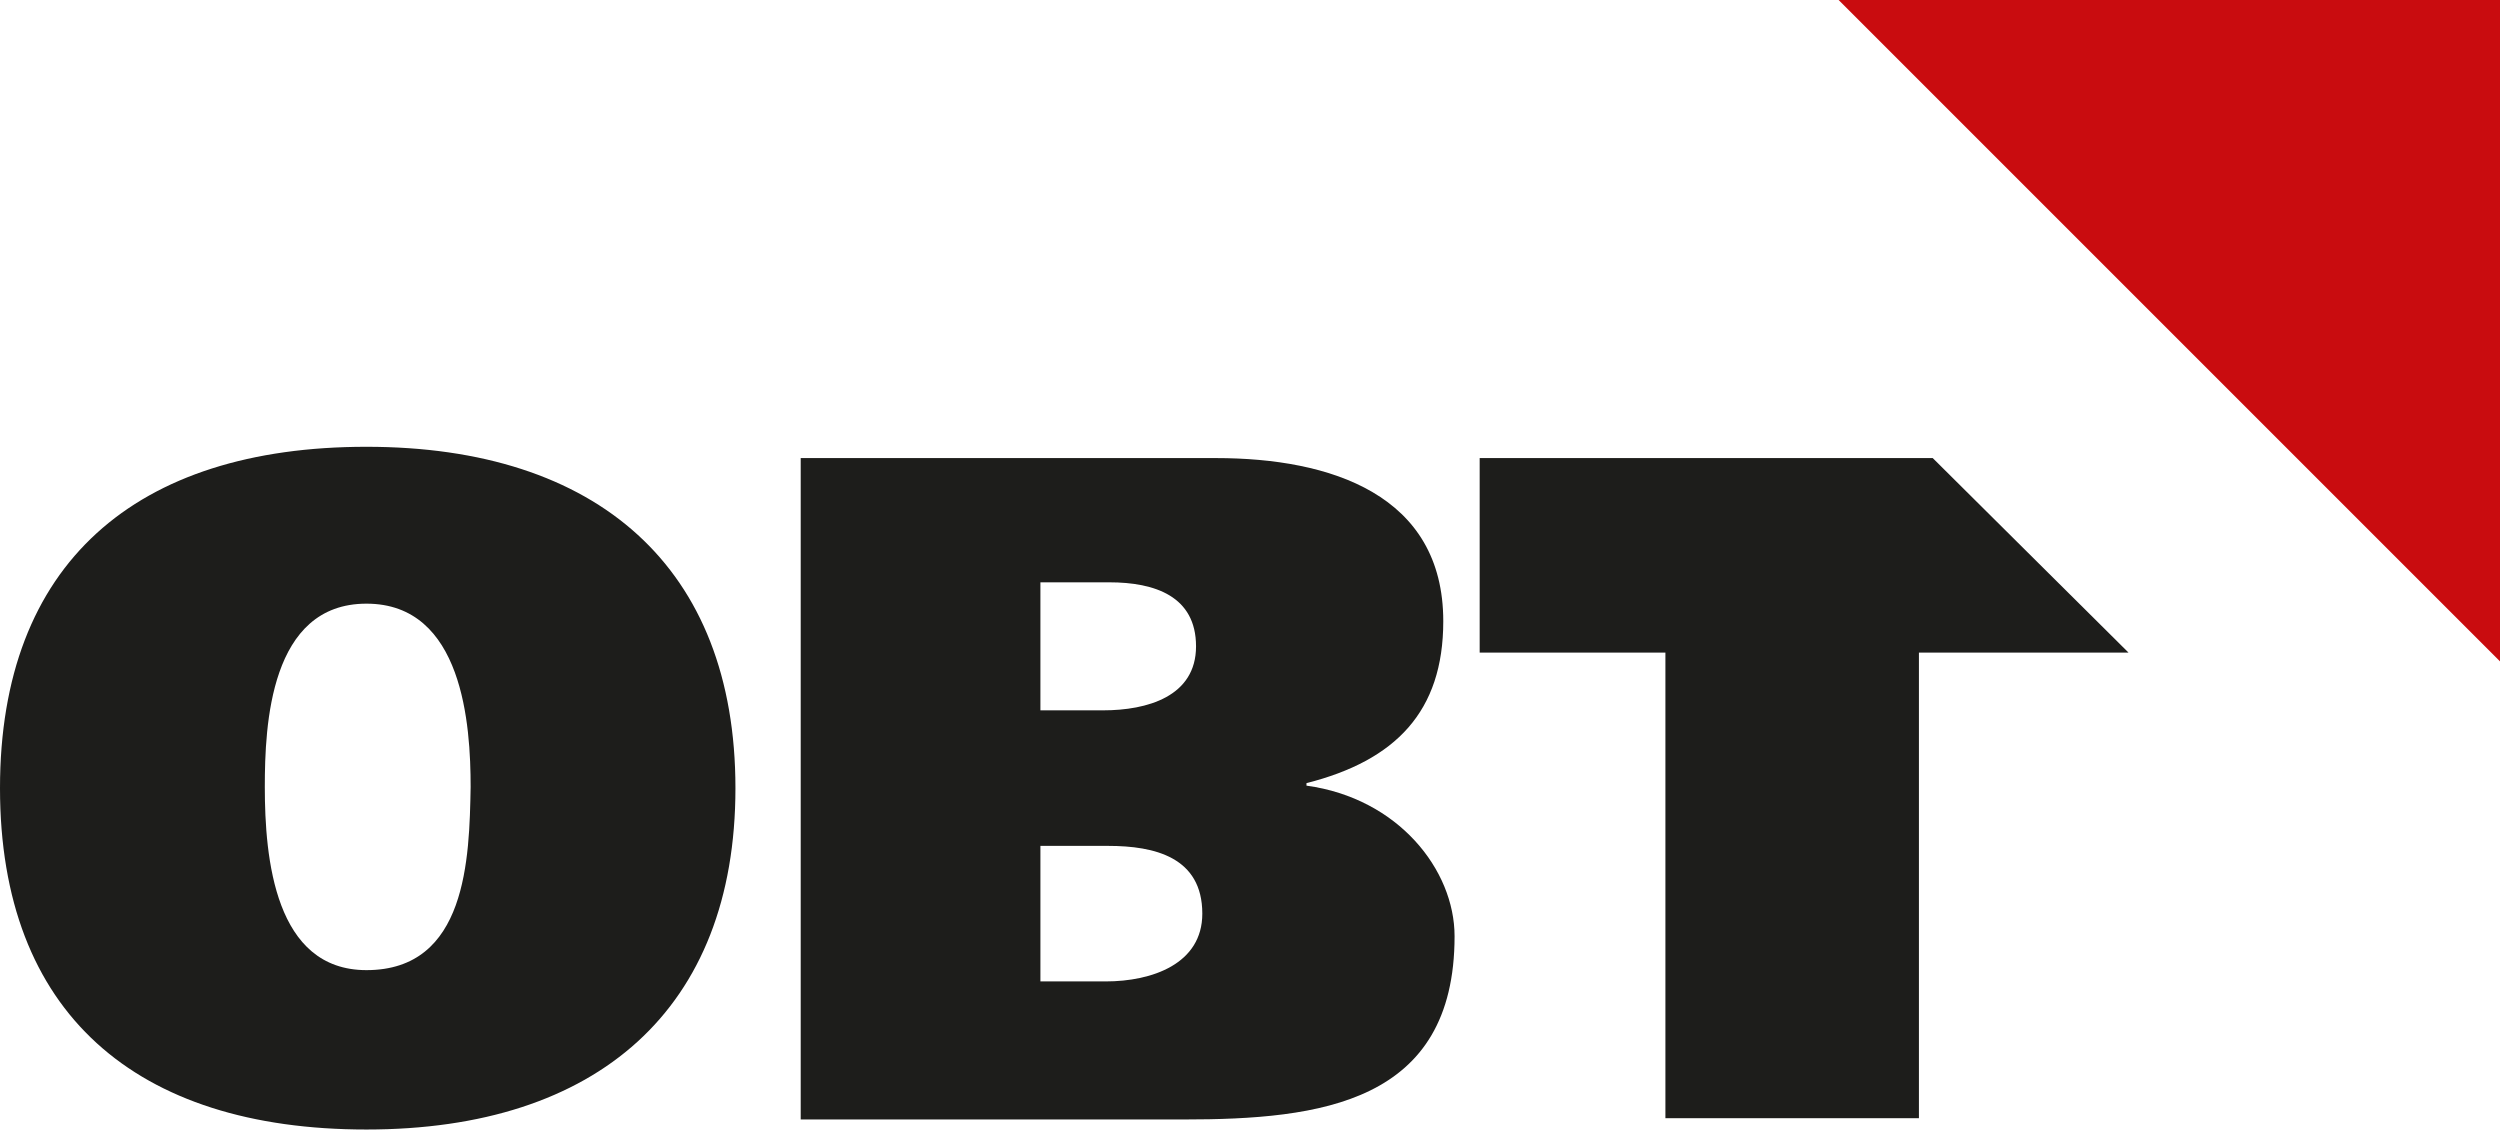
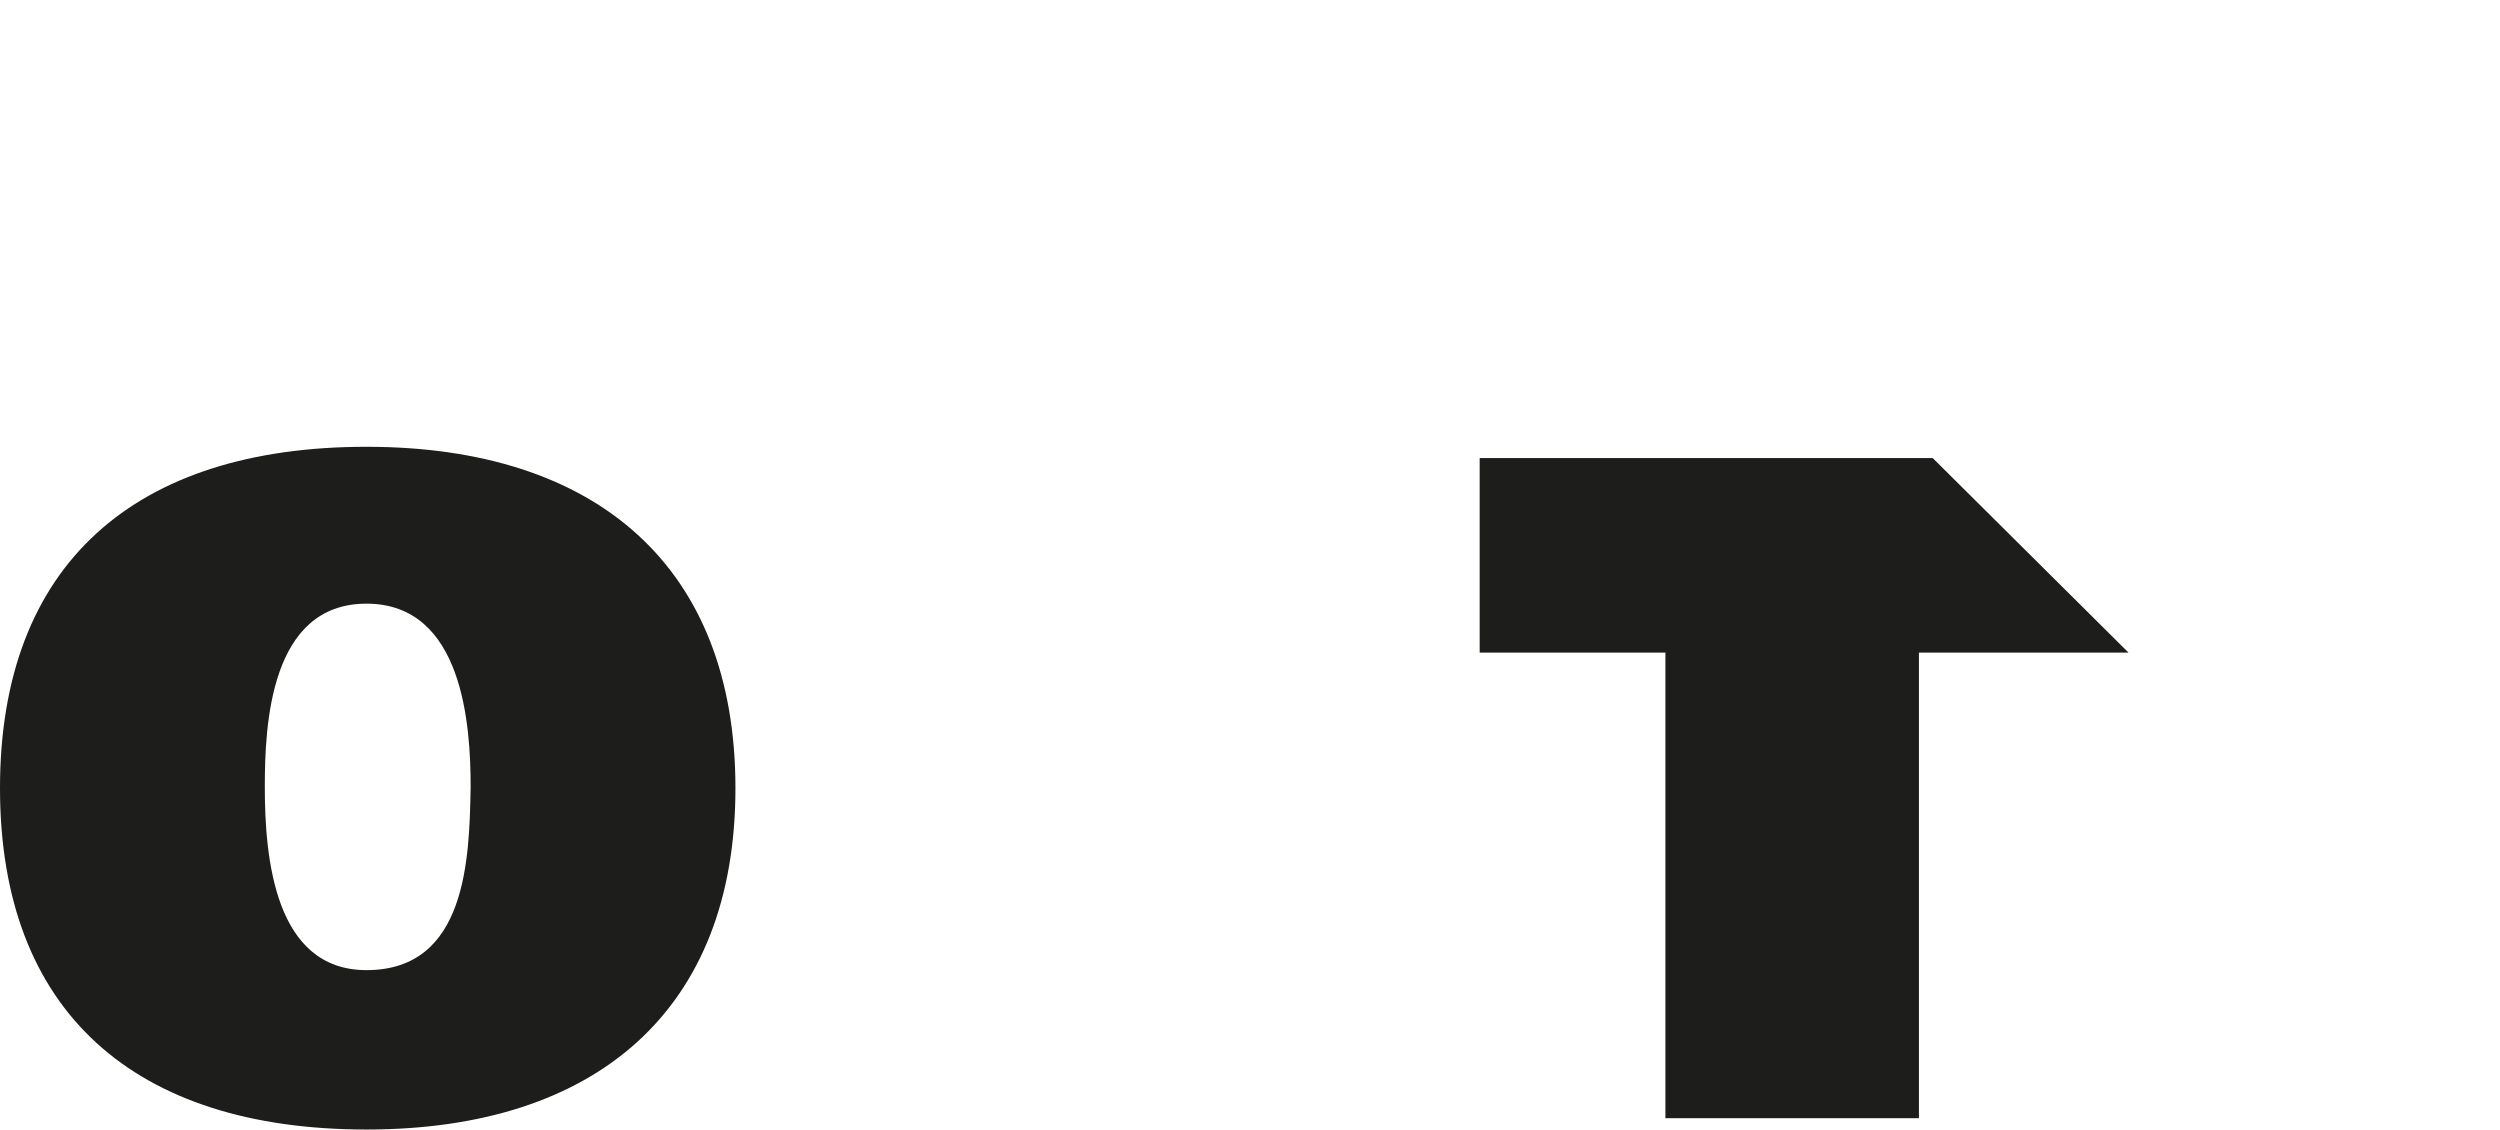
<svg xmlns="http://www.w3.org/2000/svg" id="Ebene_1" viewBox="0 0 19.92 9">
  <defs>
    <style>.cls-1{fill-rule:evenodd;}.cls-1,.cls-2{fill:#1d1d1b;}.cls-3{fill:#c90c0f;}</style>
  </defs>
  <path class="cls-2" d="M2.92,7.73c.8,0,.82-.89.83-1.46,0-.49-.06-1.46-.83-1.46s-.81.97-.81,1.46c0,.57.08,1.46.81,1.46h0ZM2.92,9c-1.84,0-2.92-.93-2.92-2.72s1.08-2.72,2.92-2.72,2.94.96,2.94,2.72-1.1,2.72-2.94,2.72h0Z" />
-   <path class="cls-2" d="M8.28,5.66h.51c.35,0,.74-.11.74-.51s-.33-.51-.69-.51h-.55v1.02h0ZM8.28,7.82h.53c.37,0,.77-.14.77-.54,0-.45-.38-.54-.75-.54h-.54v1.08h0ZM6.38,3.65h3.31c.91,0,1.81.29,1.81,1.3,0,.72-.38,1.11-1.09,1.29v.02c.73.1,1.18.67,1.18,1.2,0,1.33-1.07,1.46-2.16,1.46h-3.05V3.65h0Z" />
  <polygon class="cls-1" points="11.79 3.65 11.79 5.2 13.27 5.2 13.27 8.91 15.29 8.91 15.29 5.2 16.96 5.2 15.4 3.65 11.79 3.65 11.79 3.65" />
-   <polygon class="cls-3" points="19.92 5.27 19.92 0 14.65 0 19.92 5.27 19.92 5.27" />
</svg>